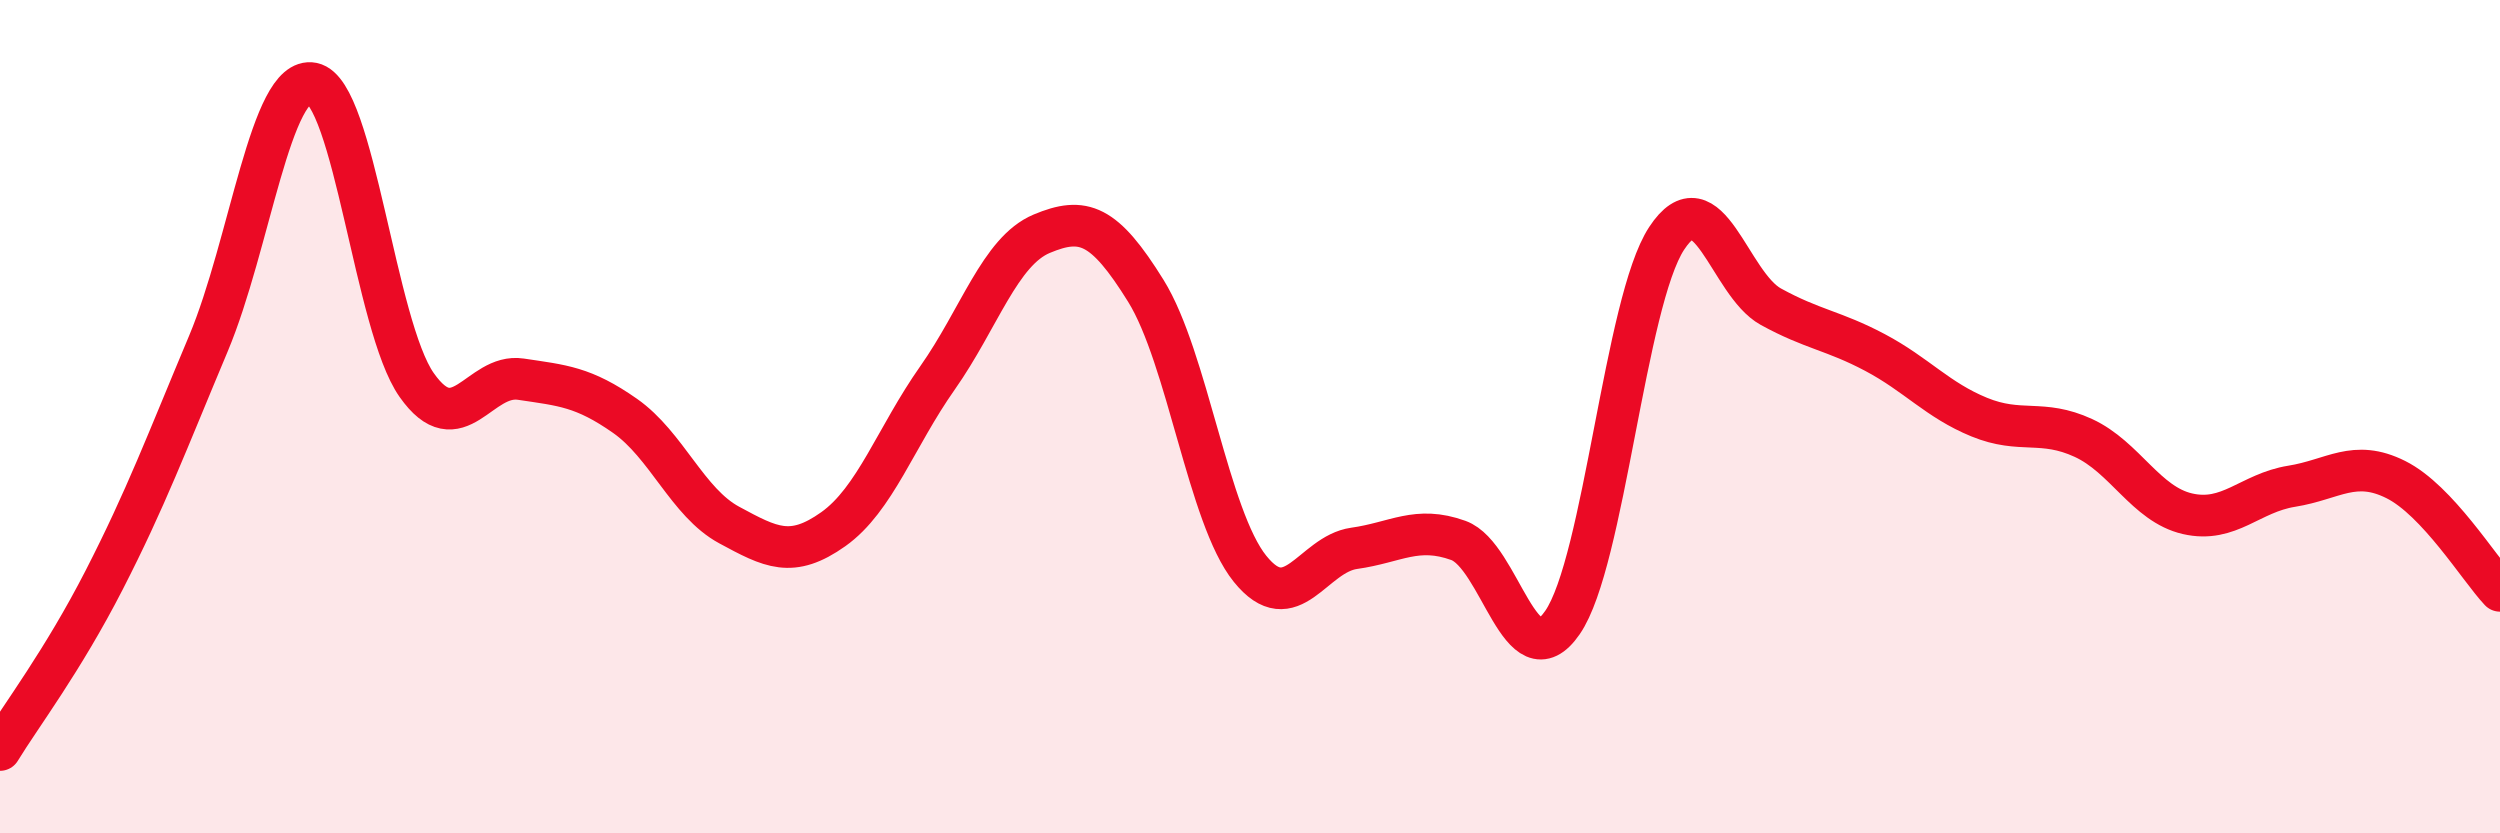
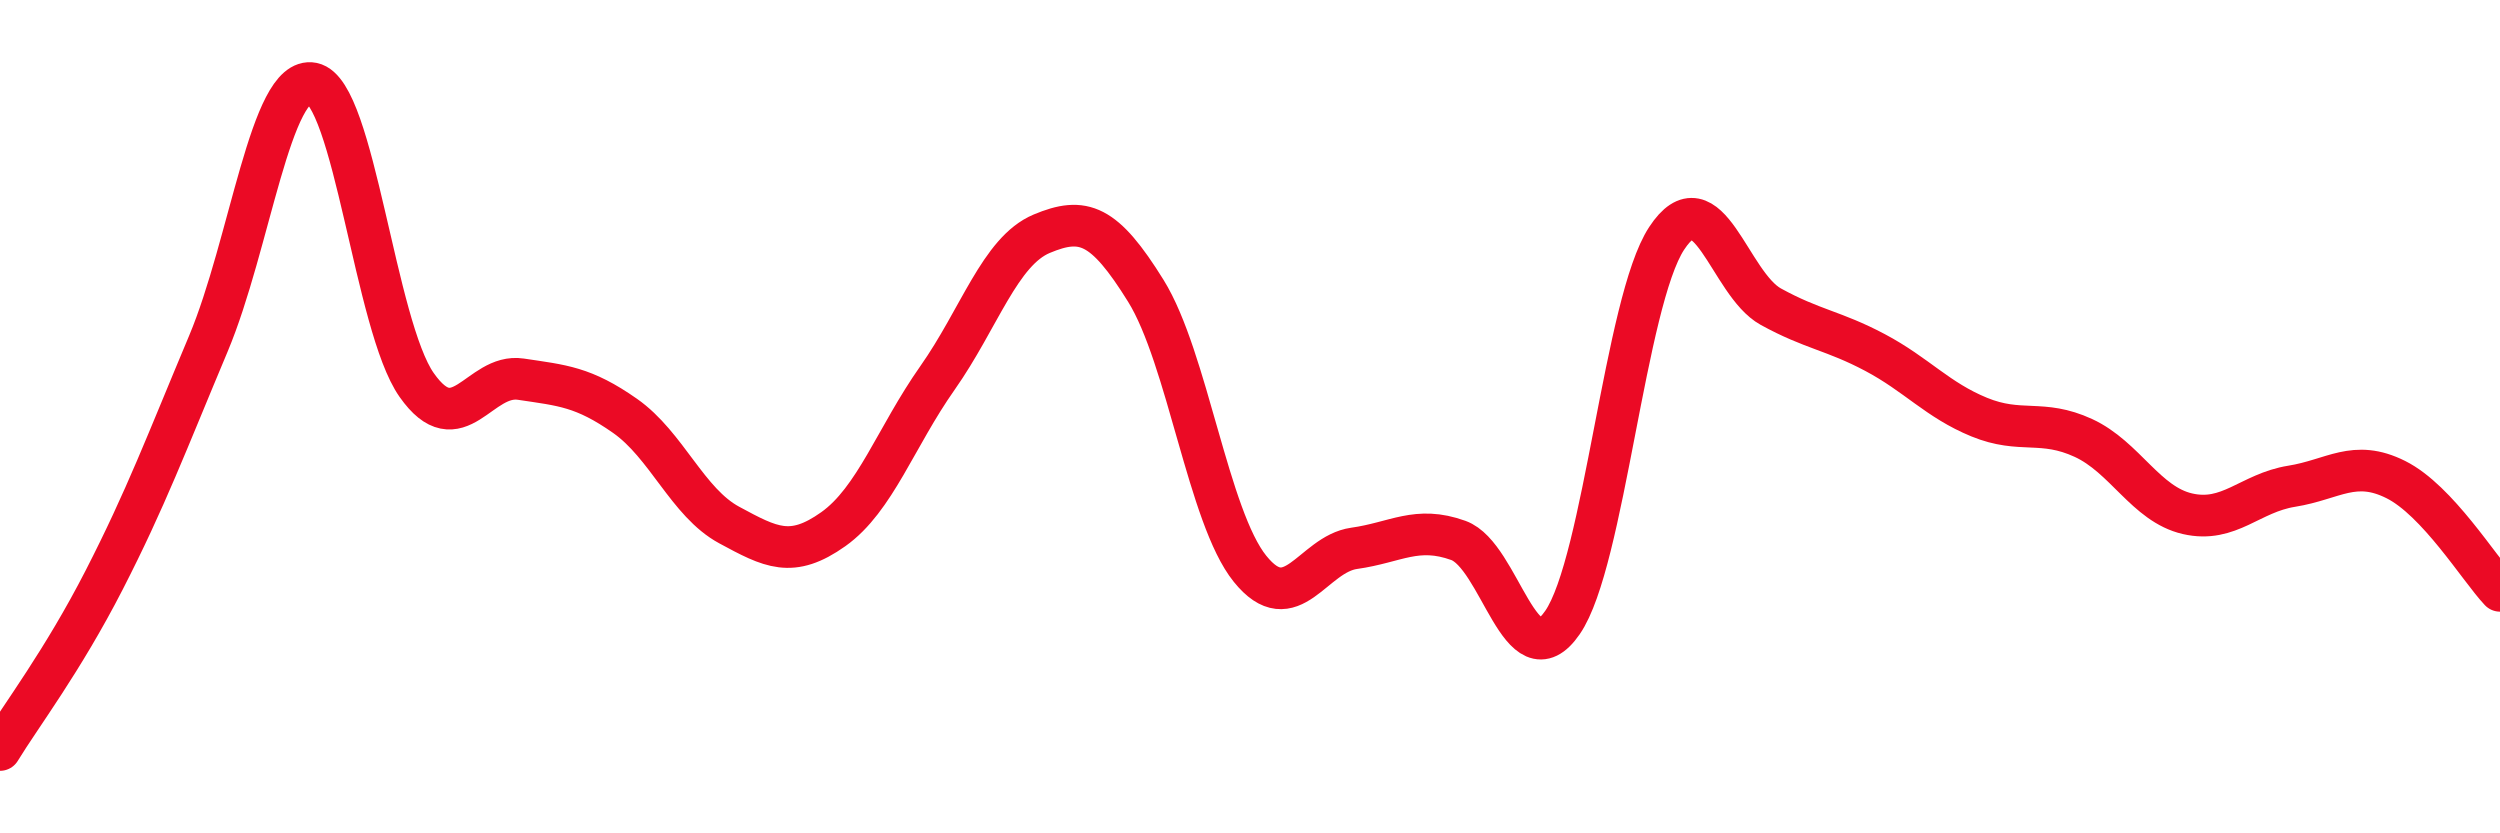
<svg xmlns="http://www.w3.org/2000/svg" width="60" height="20" viewBox="0 0 60 20">
-   <path d="M 0,18 C 0.5,17.18 1.5,15.87 2.5,13.92 C 3.5,11.97 4,10.63 5,8.25 C 6,5.87 6.5,1.8 7.5,2 C 8.5,2.2 9,7.82 10,9.24 C 11,10.66 11.5,8.95 12.5,9.1 C 13.5,9.25 14,9.28 15,9.98 C 16,10.68 16.5,12.06 17.5,12.6 C 18.5,13.14 19,13.41 20,12.7 C 21,11.99 21.5,10.49 22.5,9.07 C 23.5,7.65 24,6.03 25,5.61 C 26,5.19 26.5,5.37 27.5,6.98 C 28.5,8.59 29,12.41 30,13.65 C 31,14.89 31.5,13.3 32.5,13.16 C 33.5,13.02 34,12.61 35,12.97 C 36,13.33 36.5,16.39 37.5,14.94 C 38.5,13.49 39,7.24 40,5.72 C 41,4.2 41.5,6.81 42.5,7.36 C 43.5,7.91 44,7.93 45,8.46 C 46,8.99 46.5,9.6 47.5,10.01 C 48.5,10.42 49,10.05 50,10.51 C 51,10.97 51.5,12.1 52.5,12.33 C 53.5,12.56 54,11.83 55,11.67 C 56,11.51 56.5,11.01 57.5,11.51 C 58.5,12.01 59.5,13.65 60,14.18L60 20L0 20Z" fill="#EB0A25" opacity="0.1" stroke-linecap="round" stroke-linejoin="round" />
  <path d="M 0,18 C 0.5,17.18 1.5,15.87 2.5,13.92 C 3.5,11.97 4,10.63 5,8.25 C 6,5.87 6.5,1.8 7.5,2 C 8.5,2.2 9,7.82 10,9.24 C 11,10.66 11.5,8.95 12.5,9.1 C 13.5,9.25 14,9.28 15,9.98 C 16,10.68 16.5,12.06 17.5,12.6 C 18.5,13.14 19,13.41 20,12.7 C 21,11.99 21.5,10.49 22.5,9.07 C 23.5,7.65 24,6.03 25,5.61 C 26,5.19 26.5,5.37 27.5,6.98 C 28.5,8.59 29,12.41 30,13.65 C 31,14.89 31.5,13.3 32.5,13.16 C 33.5,13.02 34,12.61 35,12.97 C 36,13.33 36.5,16.39 37.5,14.94 C 38.5,13.49 39,7.24 40,5.72 C 41,4.2 41.5,6.81 42.5,7.36 C 43.5,7.91 44,7.93 45,8.46 C 46,8.99 46.5,9.6 47.5,10.01 C 48.5,10.42 49,10.05 50,10.51 C 51,10.97 51.5,12.1 52.5,12.33 C 53.5,12.56 54,11.83 55,11.67 C 56,11.51 56.5,11.01 57.5,11.51 C 58.5,12.01 59.5,13.65 60,14.18" stroke="#EB0A25" stroke-width="1" fill="none" stroke-linecap="round" stroke-linejoin="round" />
</svg>